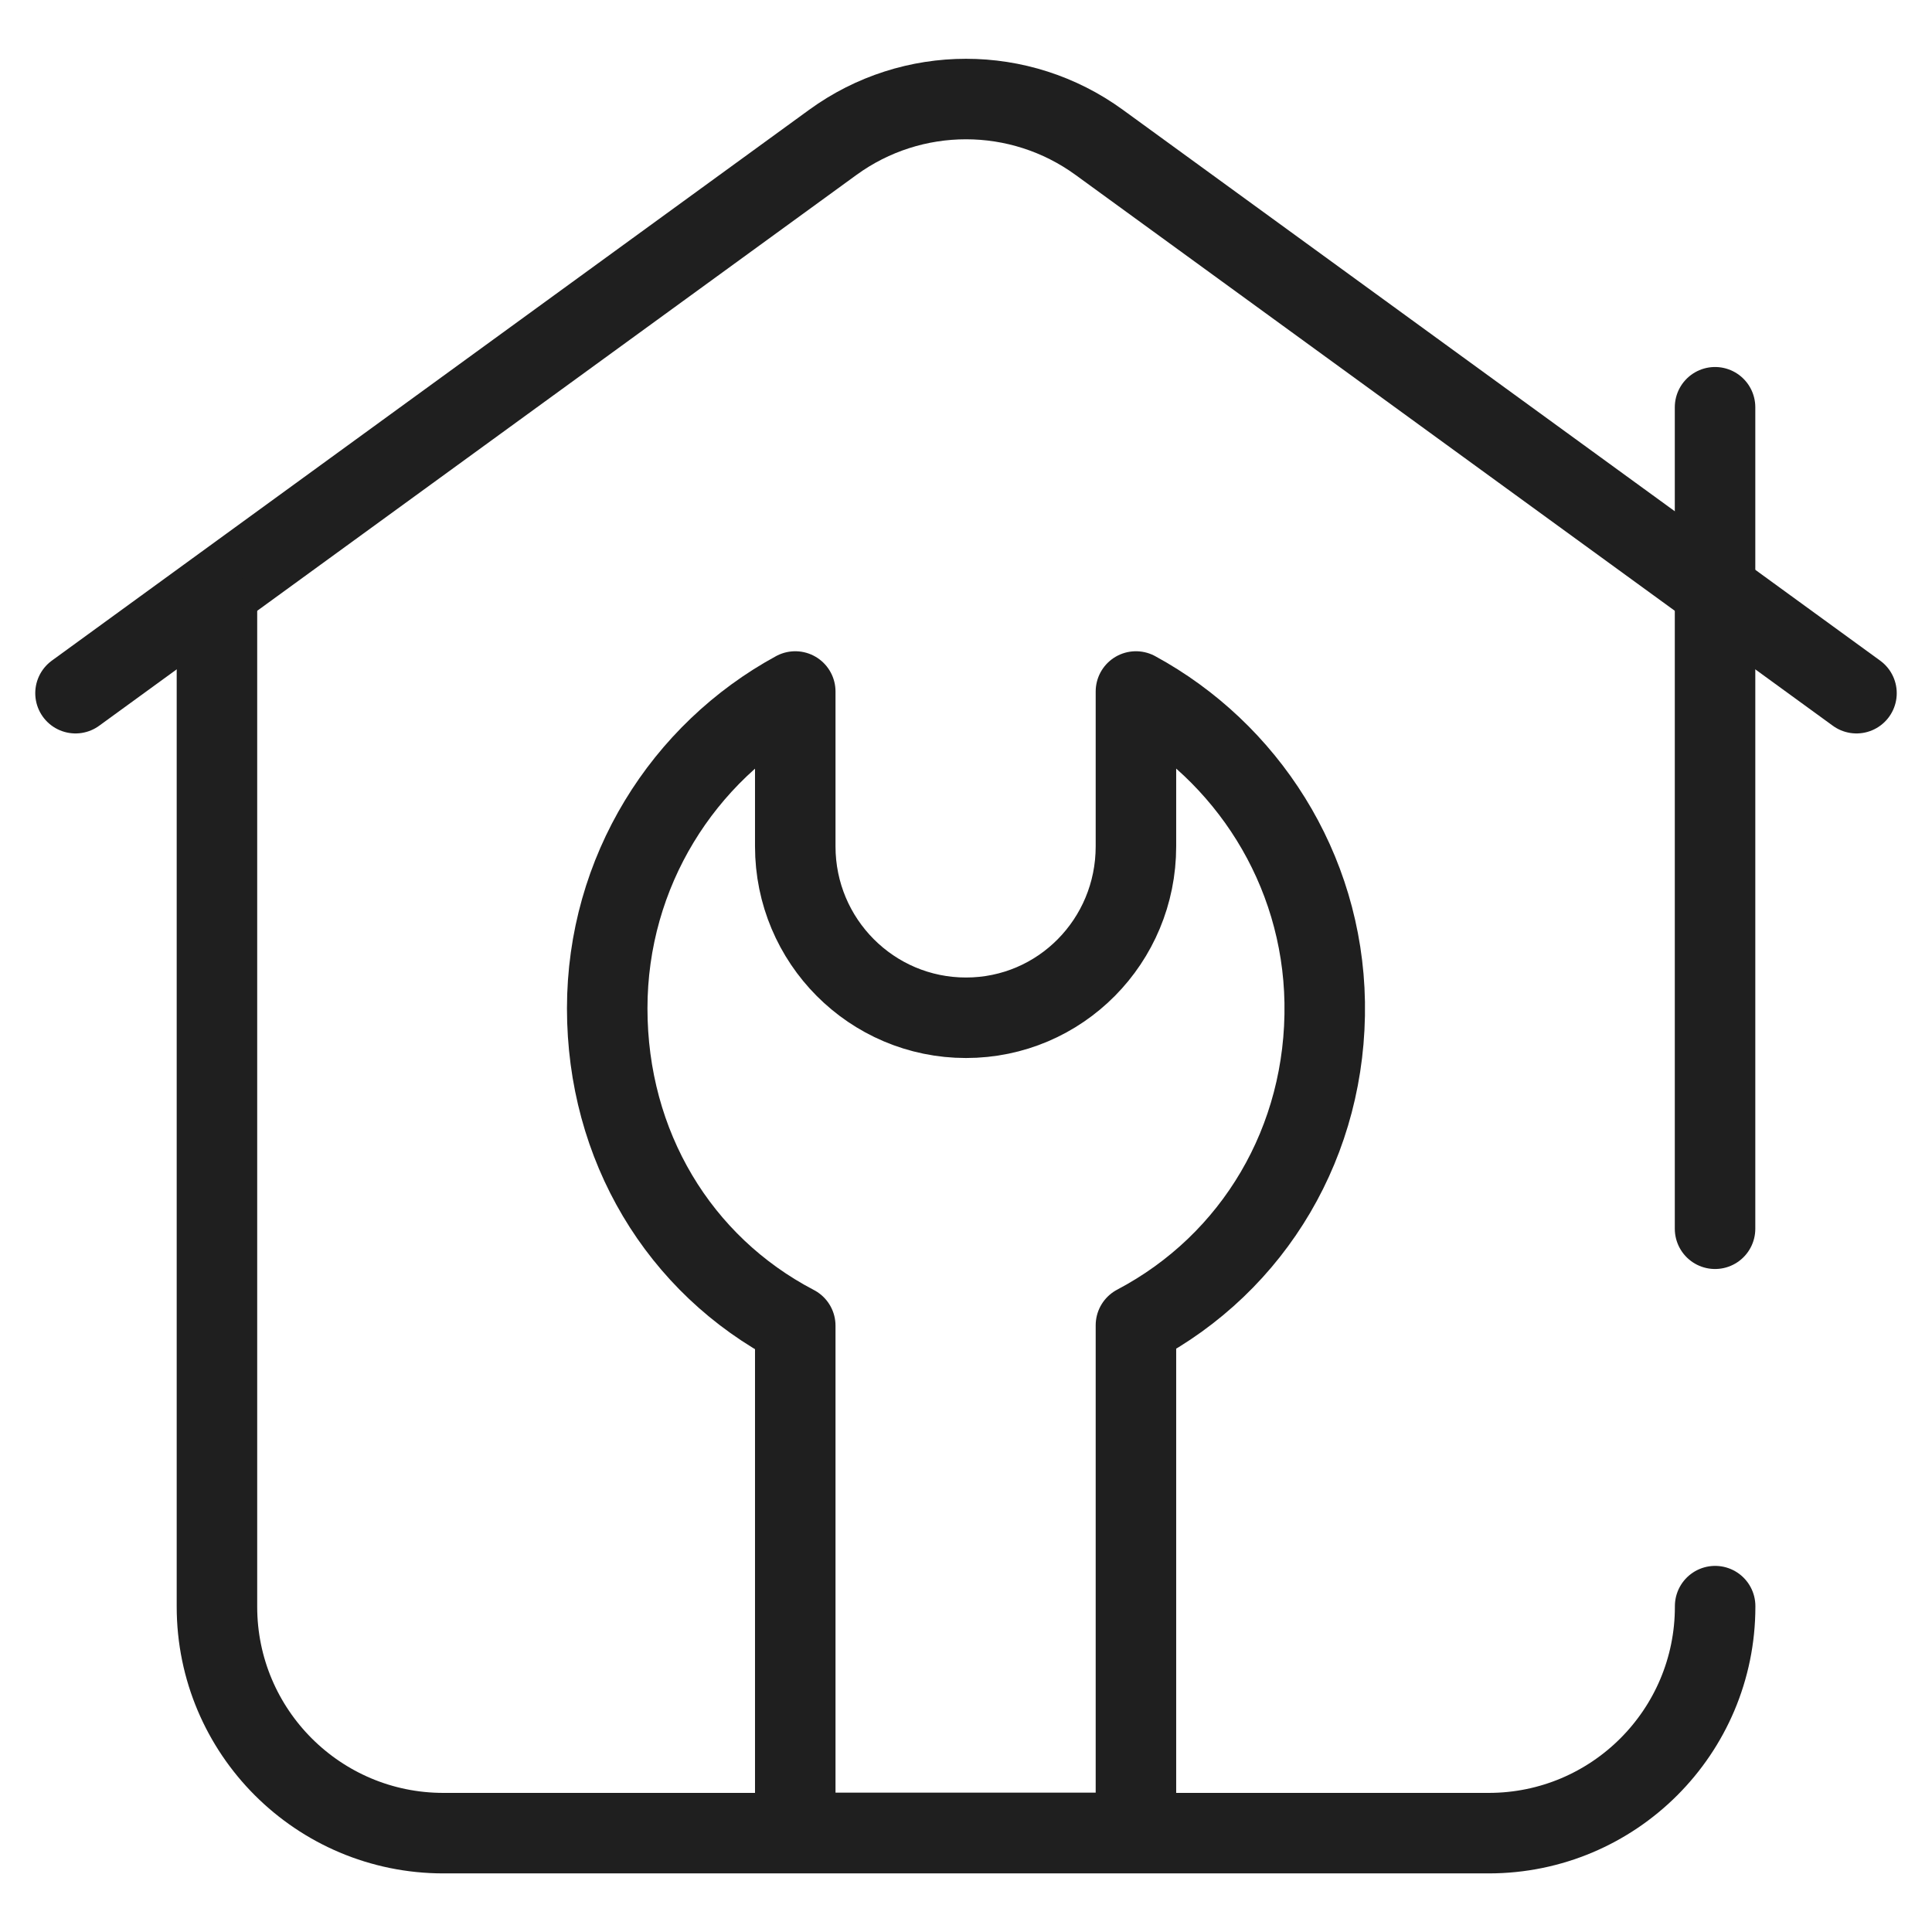
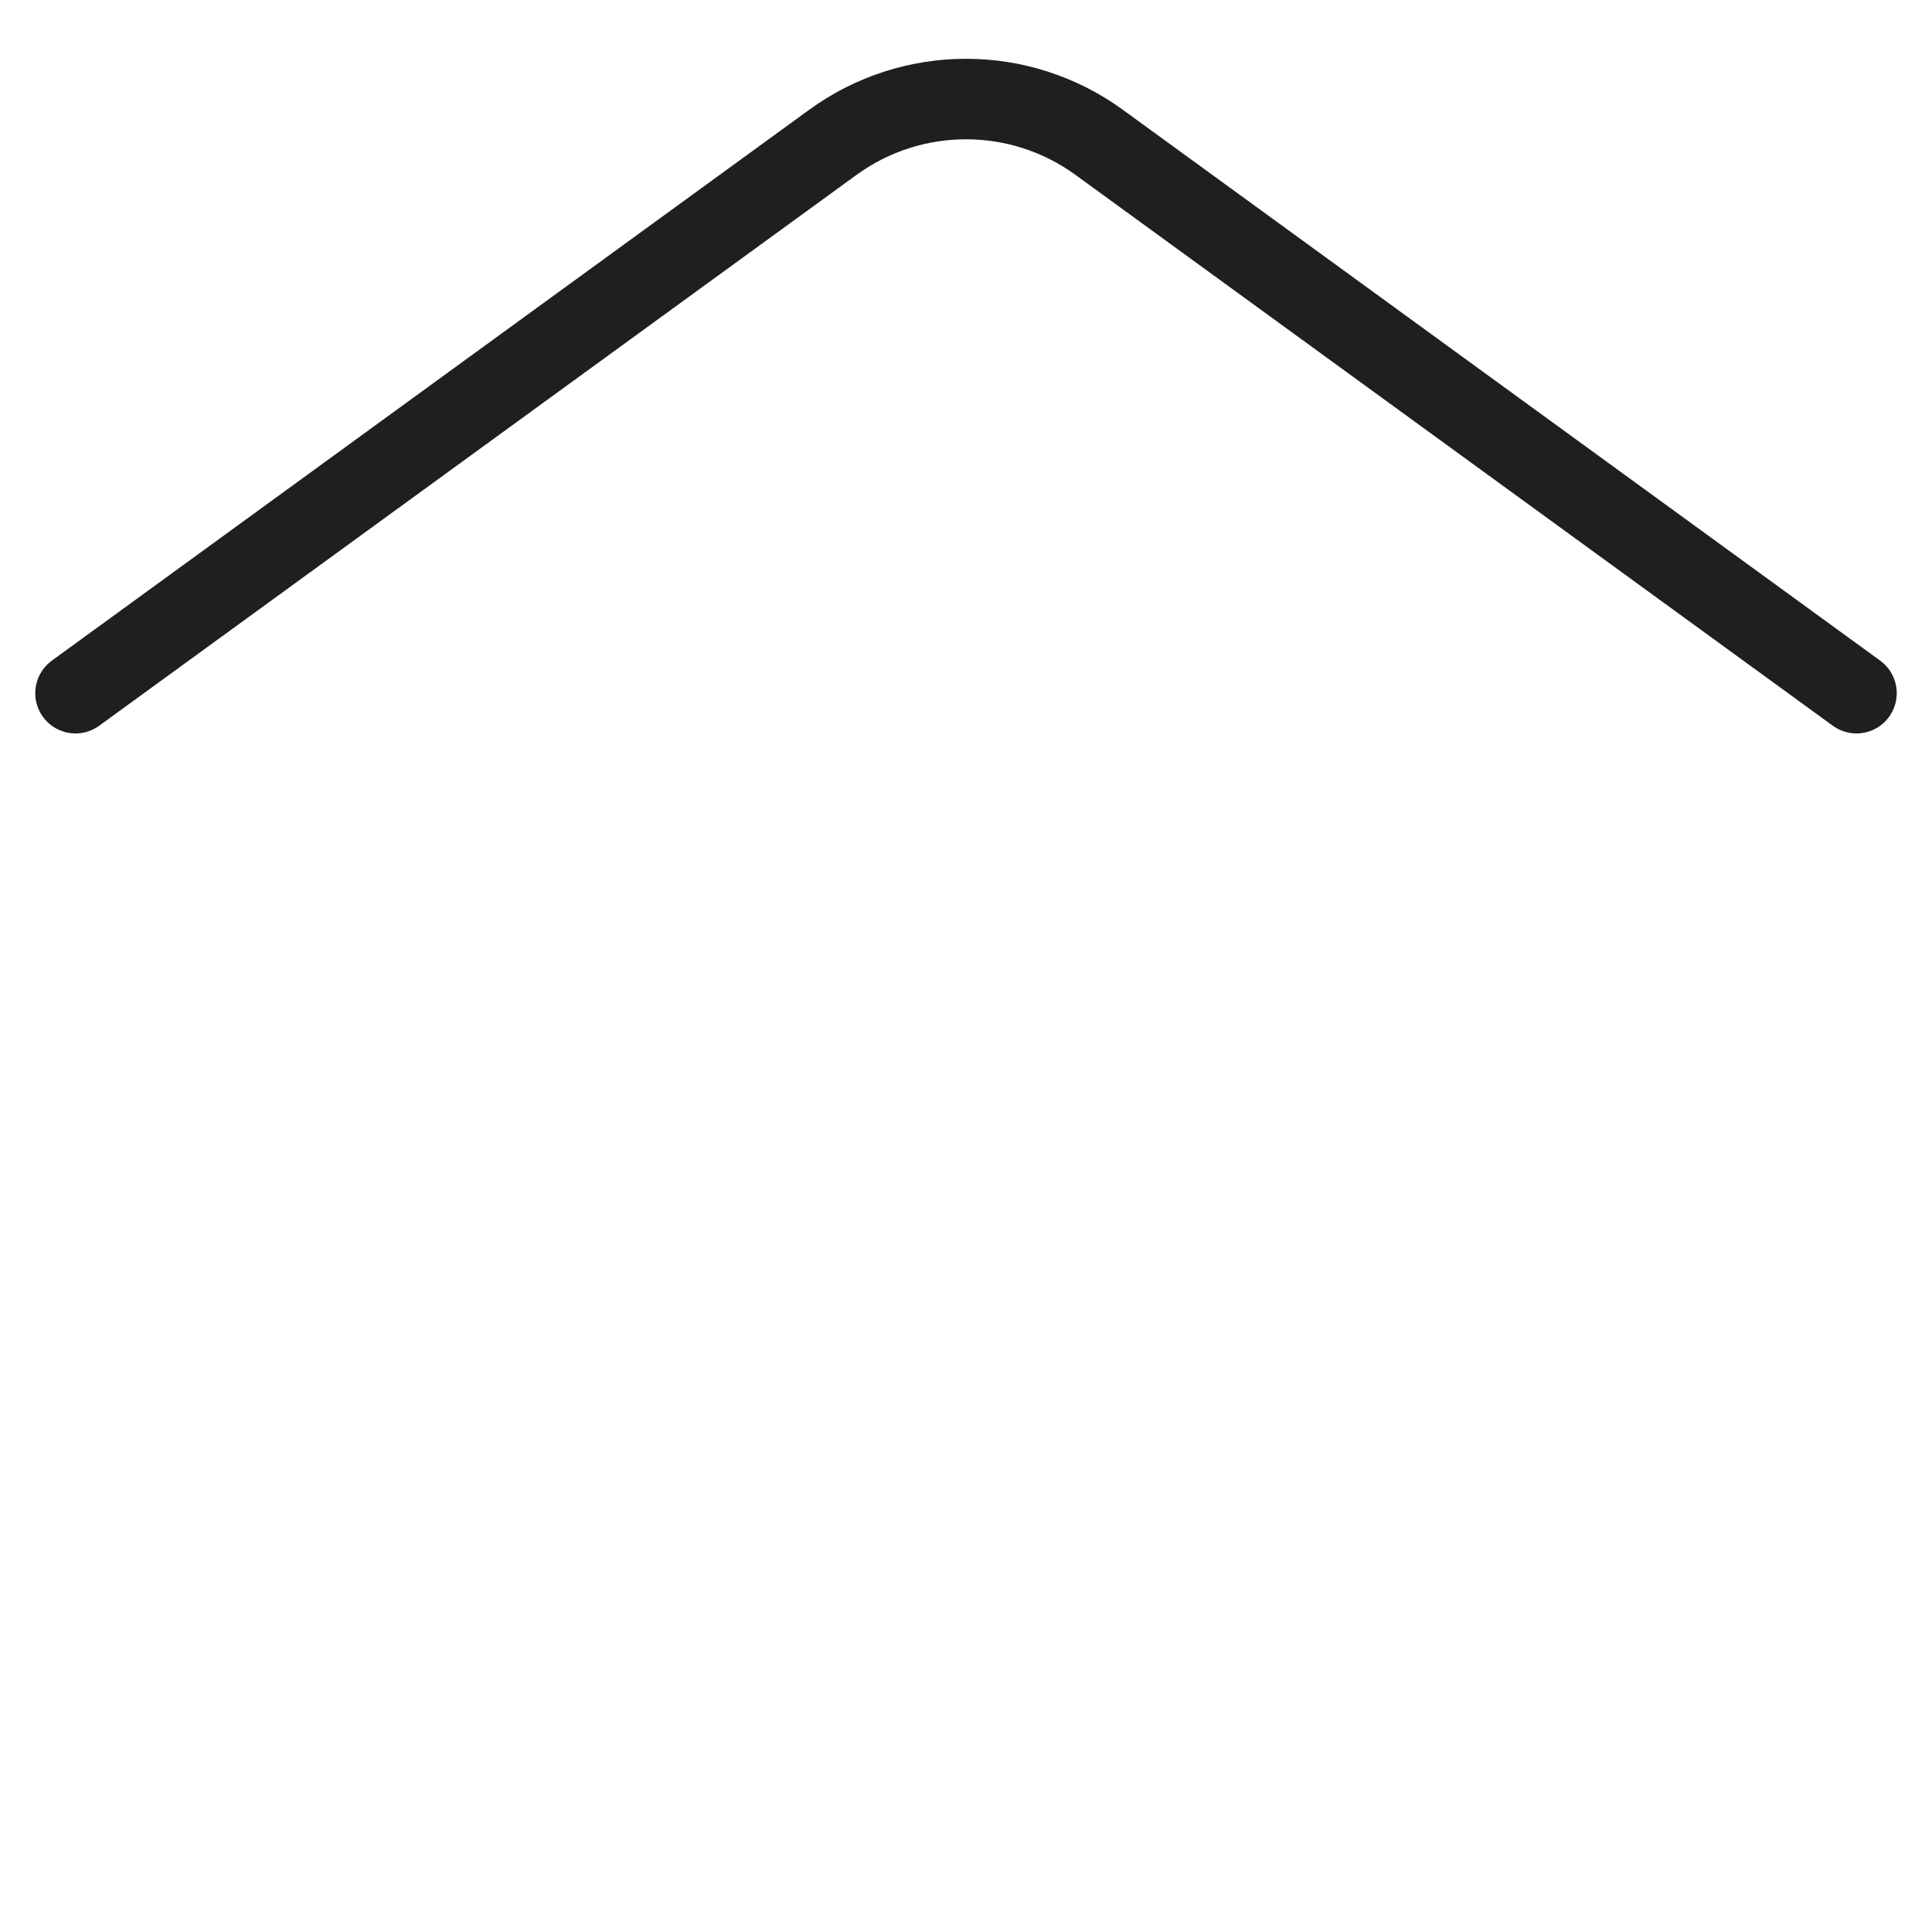
<svg xmlns="http://www.w3.org/2000/svg" width="24" height="24" viewBox="0 0 24 24" fill="none">
-   <path d="M7.543 12.527C7.543 10.826 8.488 9.347 9.879 8.59V10.514C9.879 11.69 10.828 12.643 12 12.643C13.171 12.643 14.111 11.69 14.111 10.514V8.59C15.482 9.336 16.428 10.783 16.456 12.451C16.484 14.169 15.579 15.69 14.111 16.463V22.769H9.879V16.468C8.431 15.712 7.543 14.23 7.543 12.527Z" stroke="#1F1F1F" stroke-miterlimit="10" stroke-linecap="round" stroke-linejoin="round" />
  <path d="M0.938 8.611L10.346 1.768C11.332 1.051 12.668 1.051 13.654 1.768L23.062 8.611" stroke="#1F1F1F" stroke-miterlimit="10" stroke-linecap="round" stroke-linejoin="round" />
-   <path d="M2.695 7.57V19.959C2.695 21.513 3.955 22.772 5.508 22.772H18.493C20.047 22.772 21.306 21.513 21.306 19.959V19.952" stroke="#1F1F1F" stroke-miterlimit="10" stroke-linecap="round" stroke-linejoin="round" />
-   <path d="M21.305 15.264V5.059" stroke="#1F1F1F" stroke-miterlimit="10" stroke-linecap="round" stroke-linejoin="round" />
</svg>